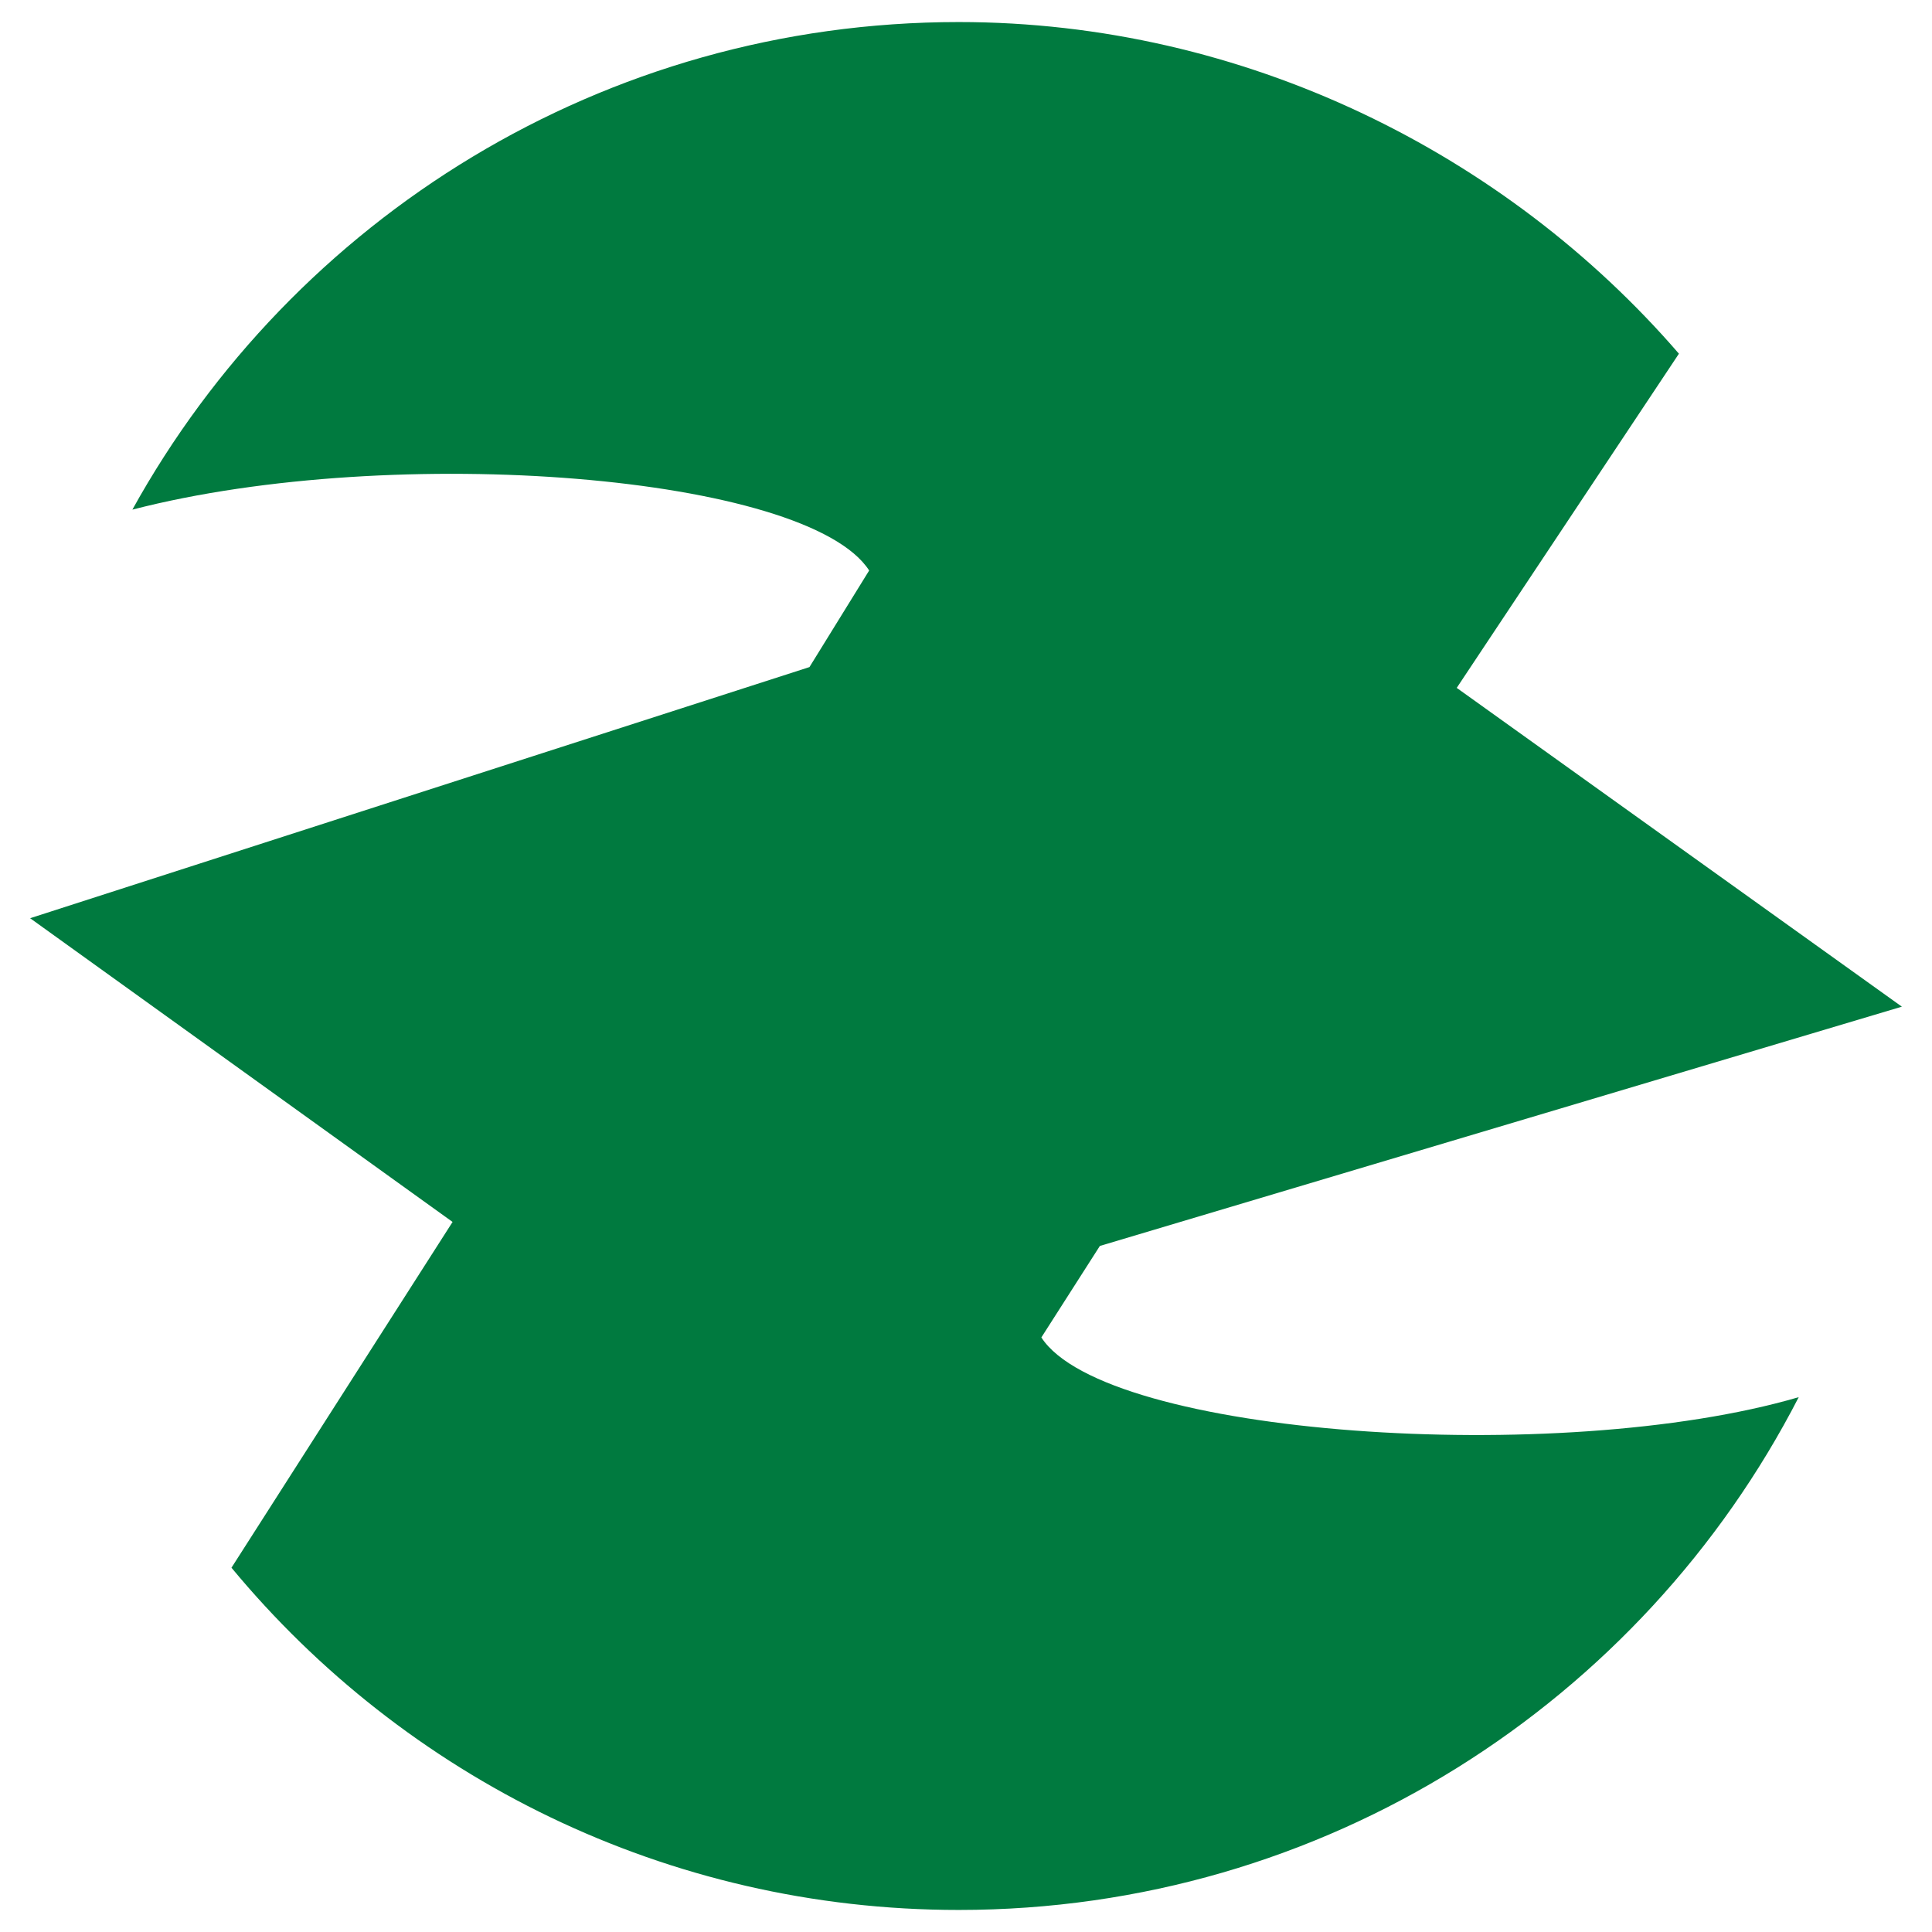
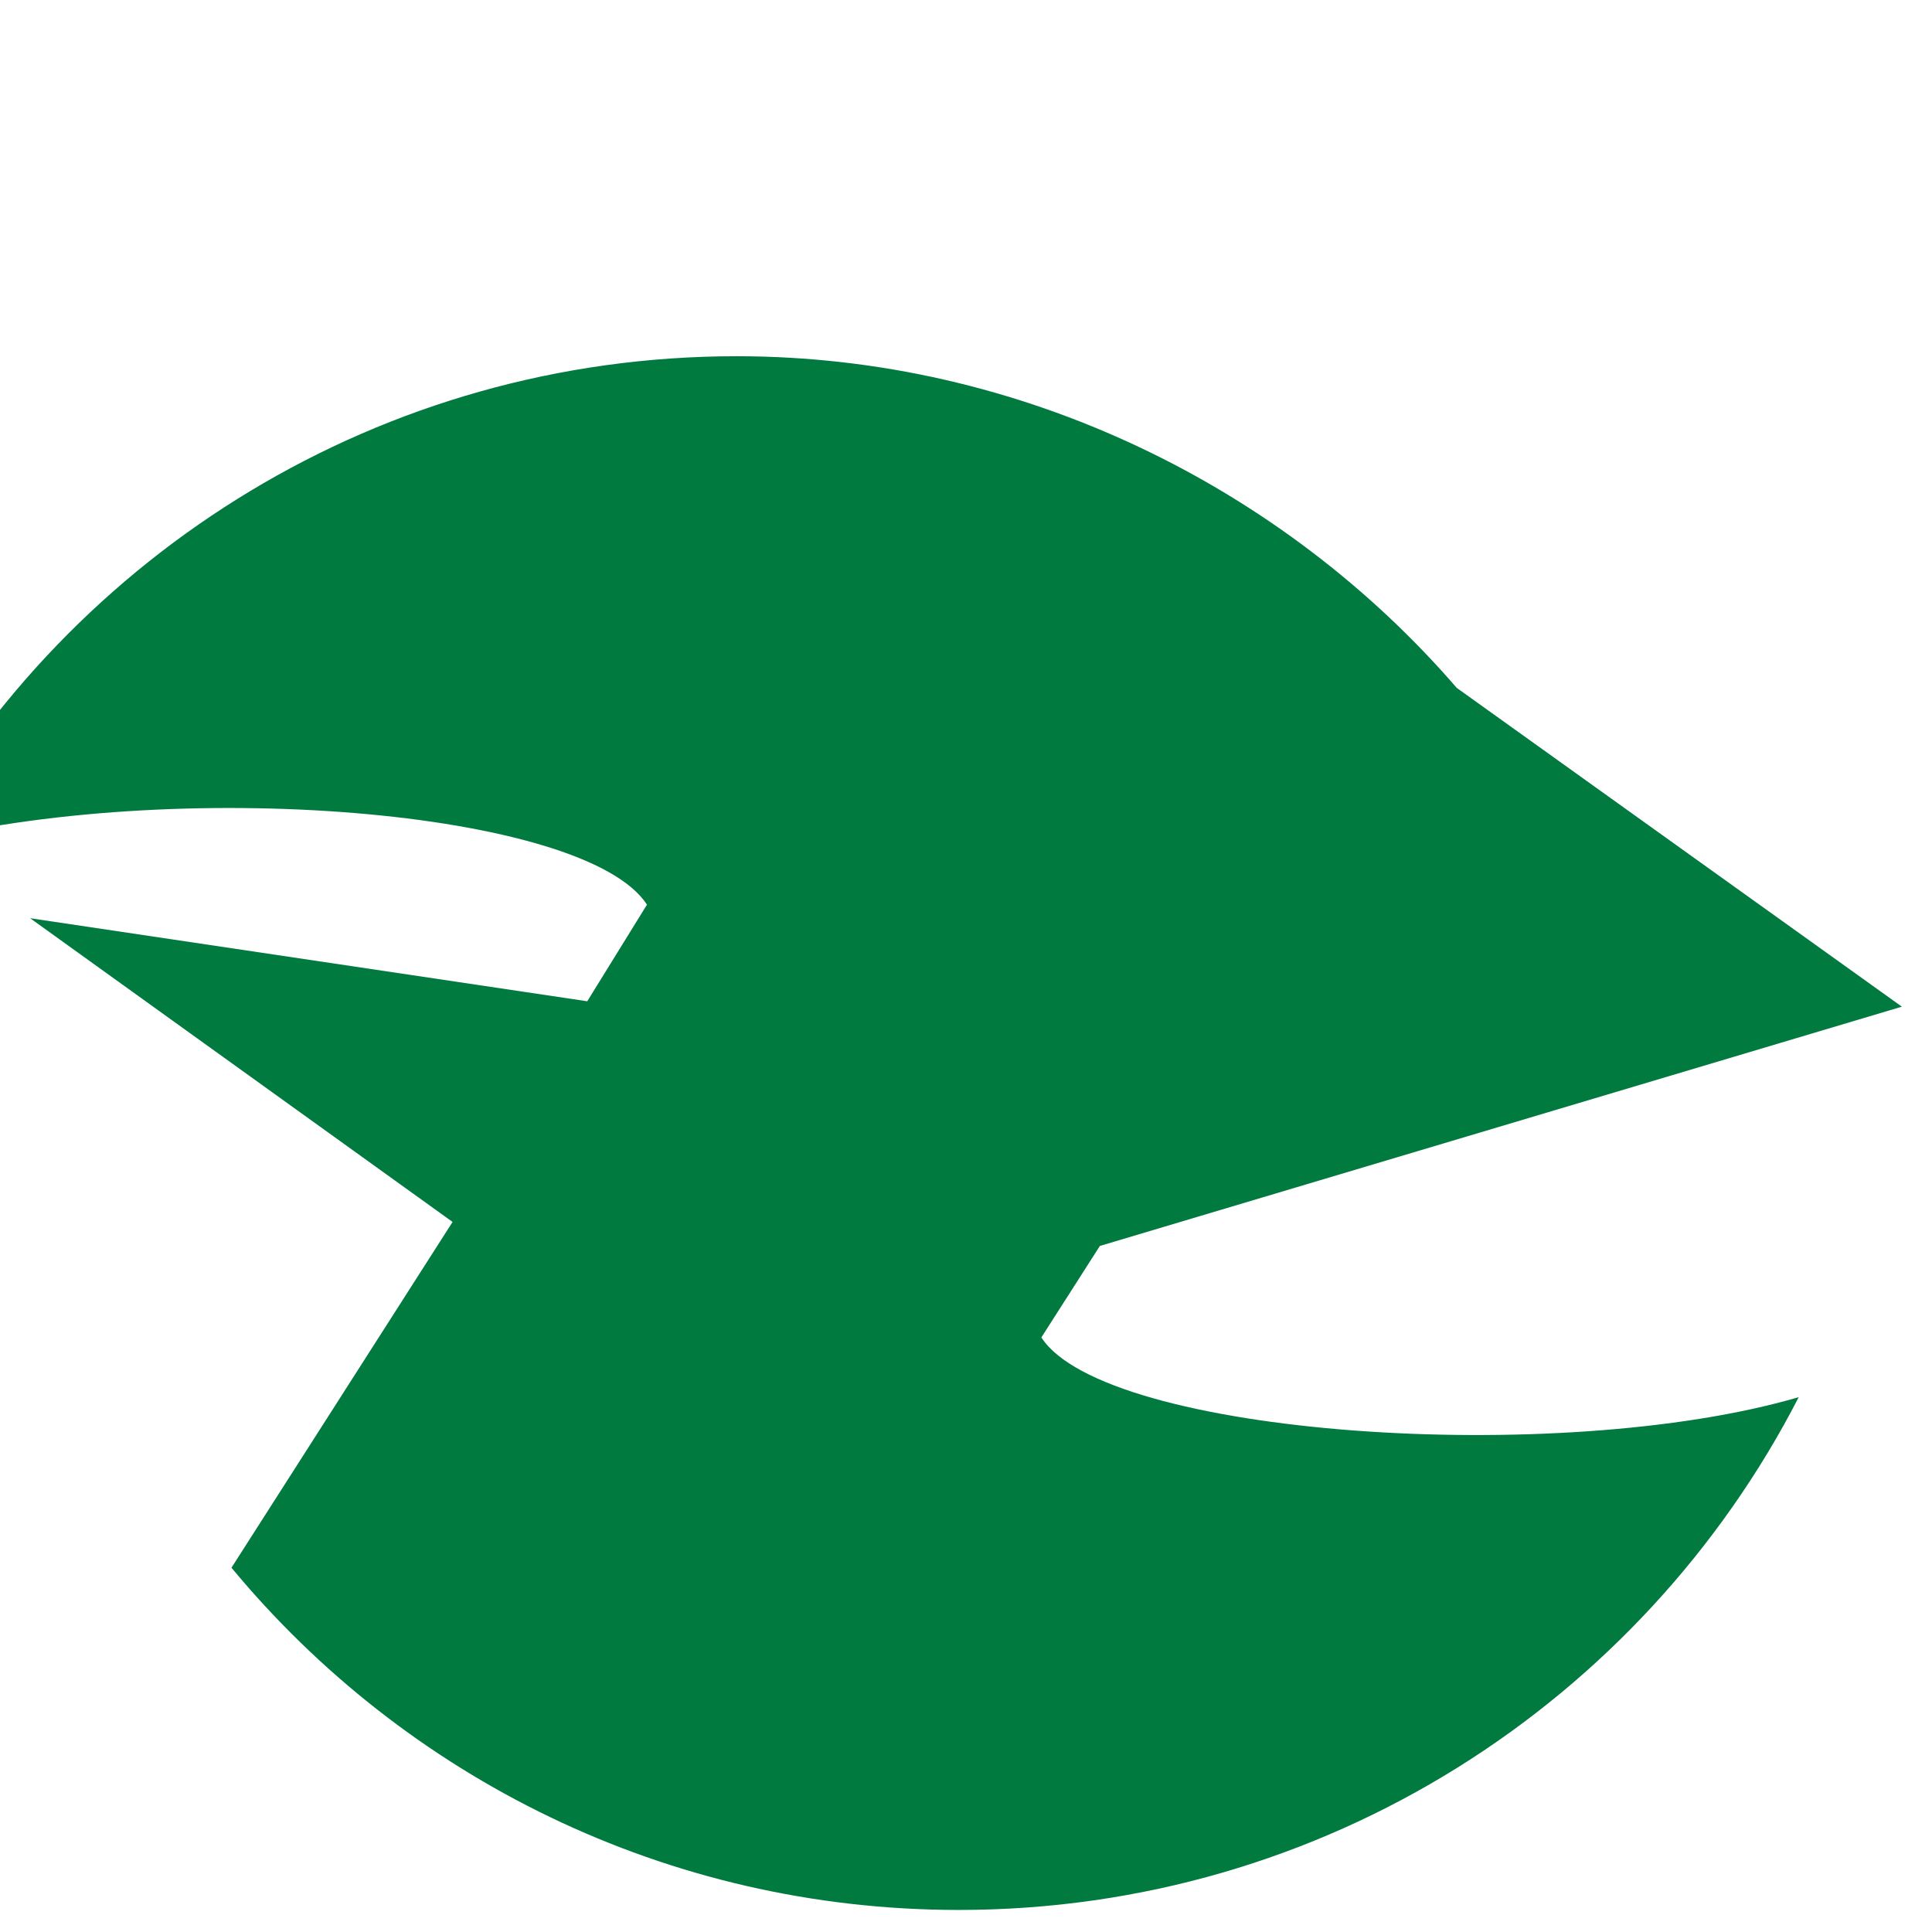
<svg xmlns="http://www.w3.org/2000/svg" width="250" height="250">
-   <path fill="#007a3f" d="M134.752 173.063l7.57-11.838 103.779-30.963L188.5 89.011l28.752-43.243c-22.398-25.922-56.236-42.915-93.184-42.915-46.038 0-86.121 25.474-106.938 63.092 34.075-8.804 87.384-4.449 95.339 7.876l-7.725 12.499L3.897 118.816l54.666 39.303-28.61 44.742c22.404 27.051 56.247 44.285 94.115 44.285 47.357 0 88.418-26.952 108.686-66.353-31.016 9.07-89.779 5.01-98.002-7.73z" />
+   <path fill="#007a3f" d="M134.752 173.063l7.57-11.838 103.779-30.963L188.5 89.011c-22.398-25.922-56.236-42.915-93.184-42.915-46.038 0-86.121 25.474-106.938 63.092 34.075-8.804 87.384-4.449 95.339 7.876l-7.725 12.499L3.897 118.816l54.666 39.303-28.61 44.742c22.404 27.051 56.247 44.285 94.115 44.285 47.357 0 88.418-26.952 108.686-66.353-31.016 9.07-89.779 5.01-98.002-7.73z" />
</svg>